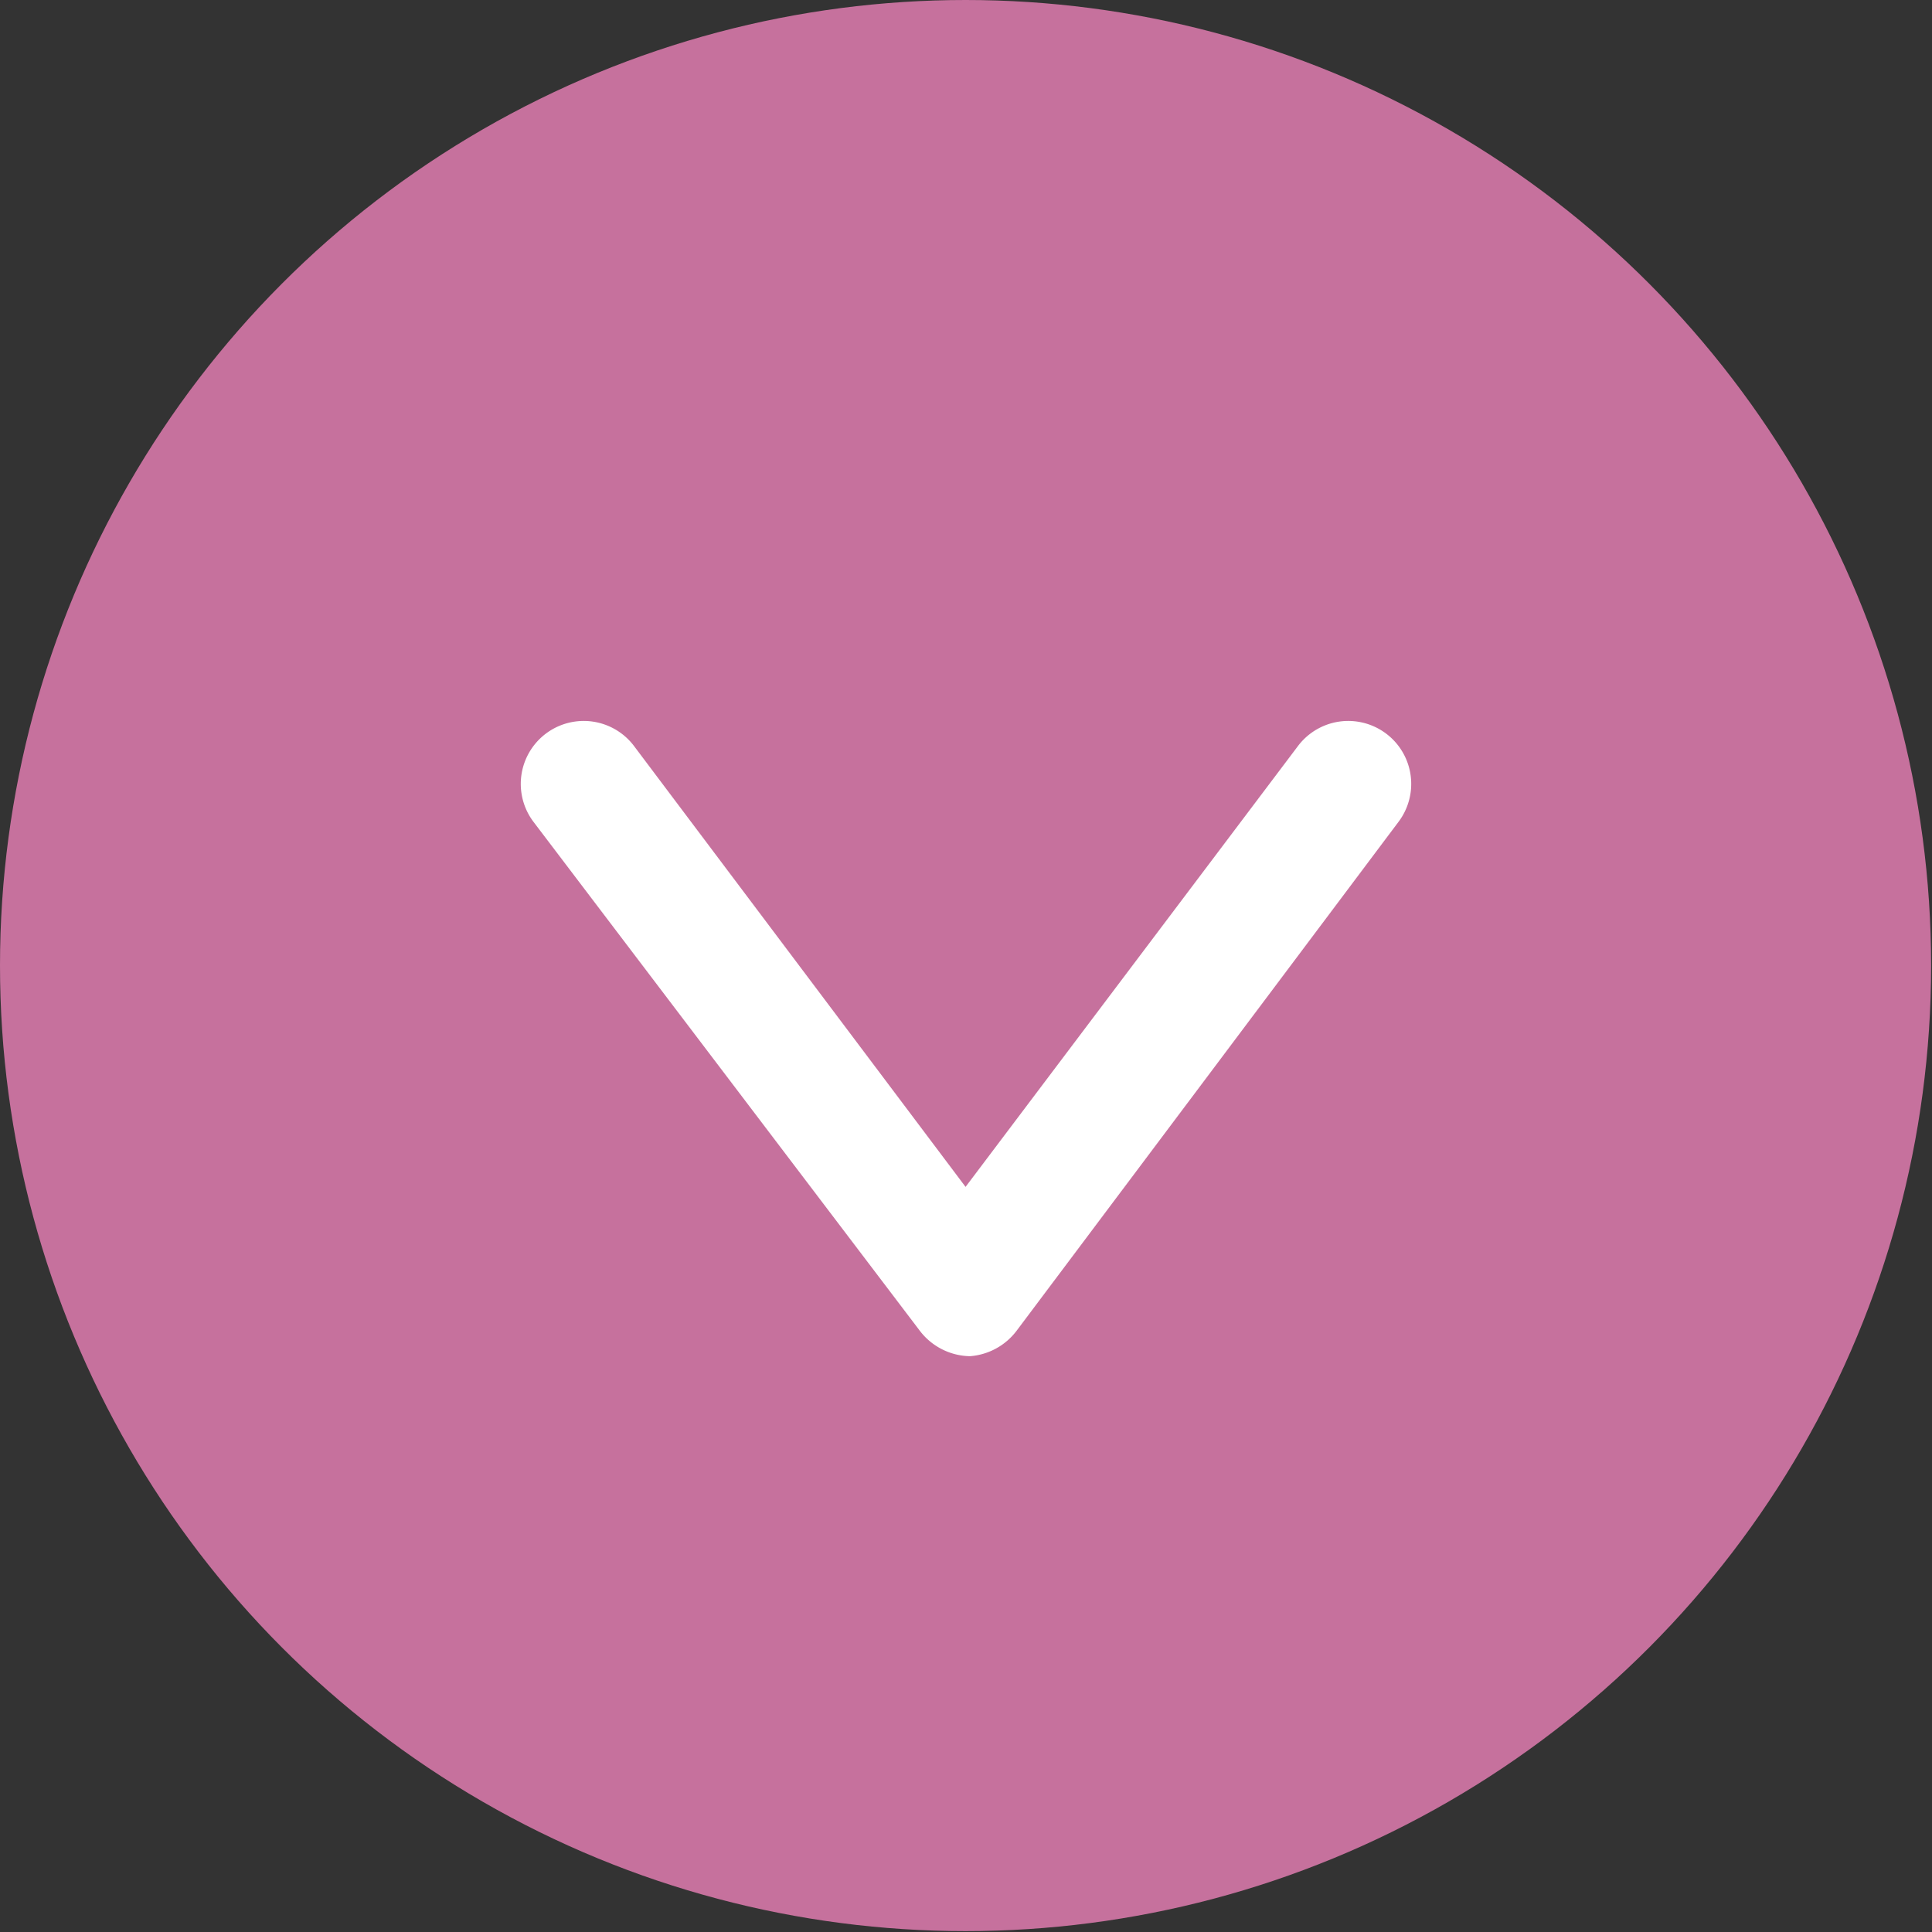
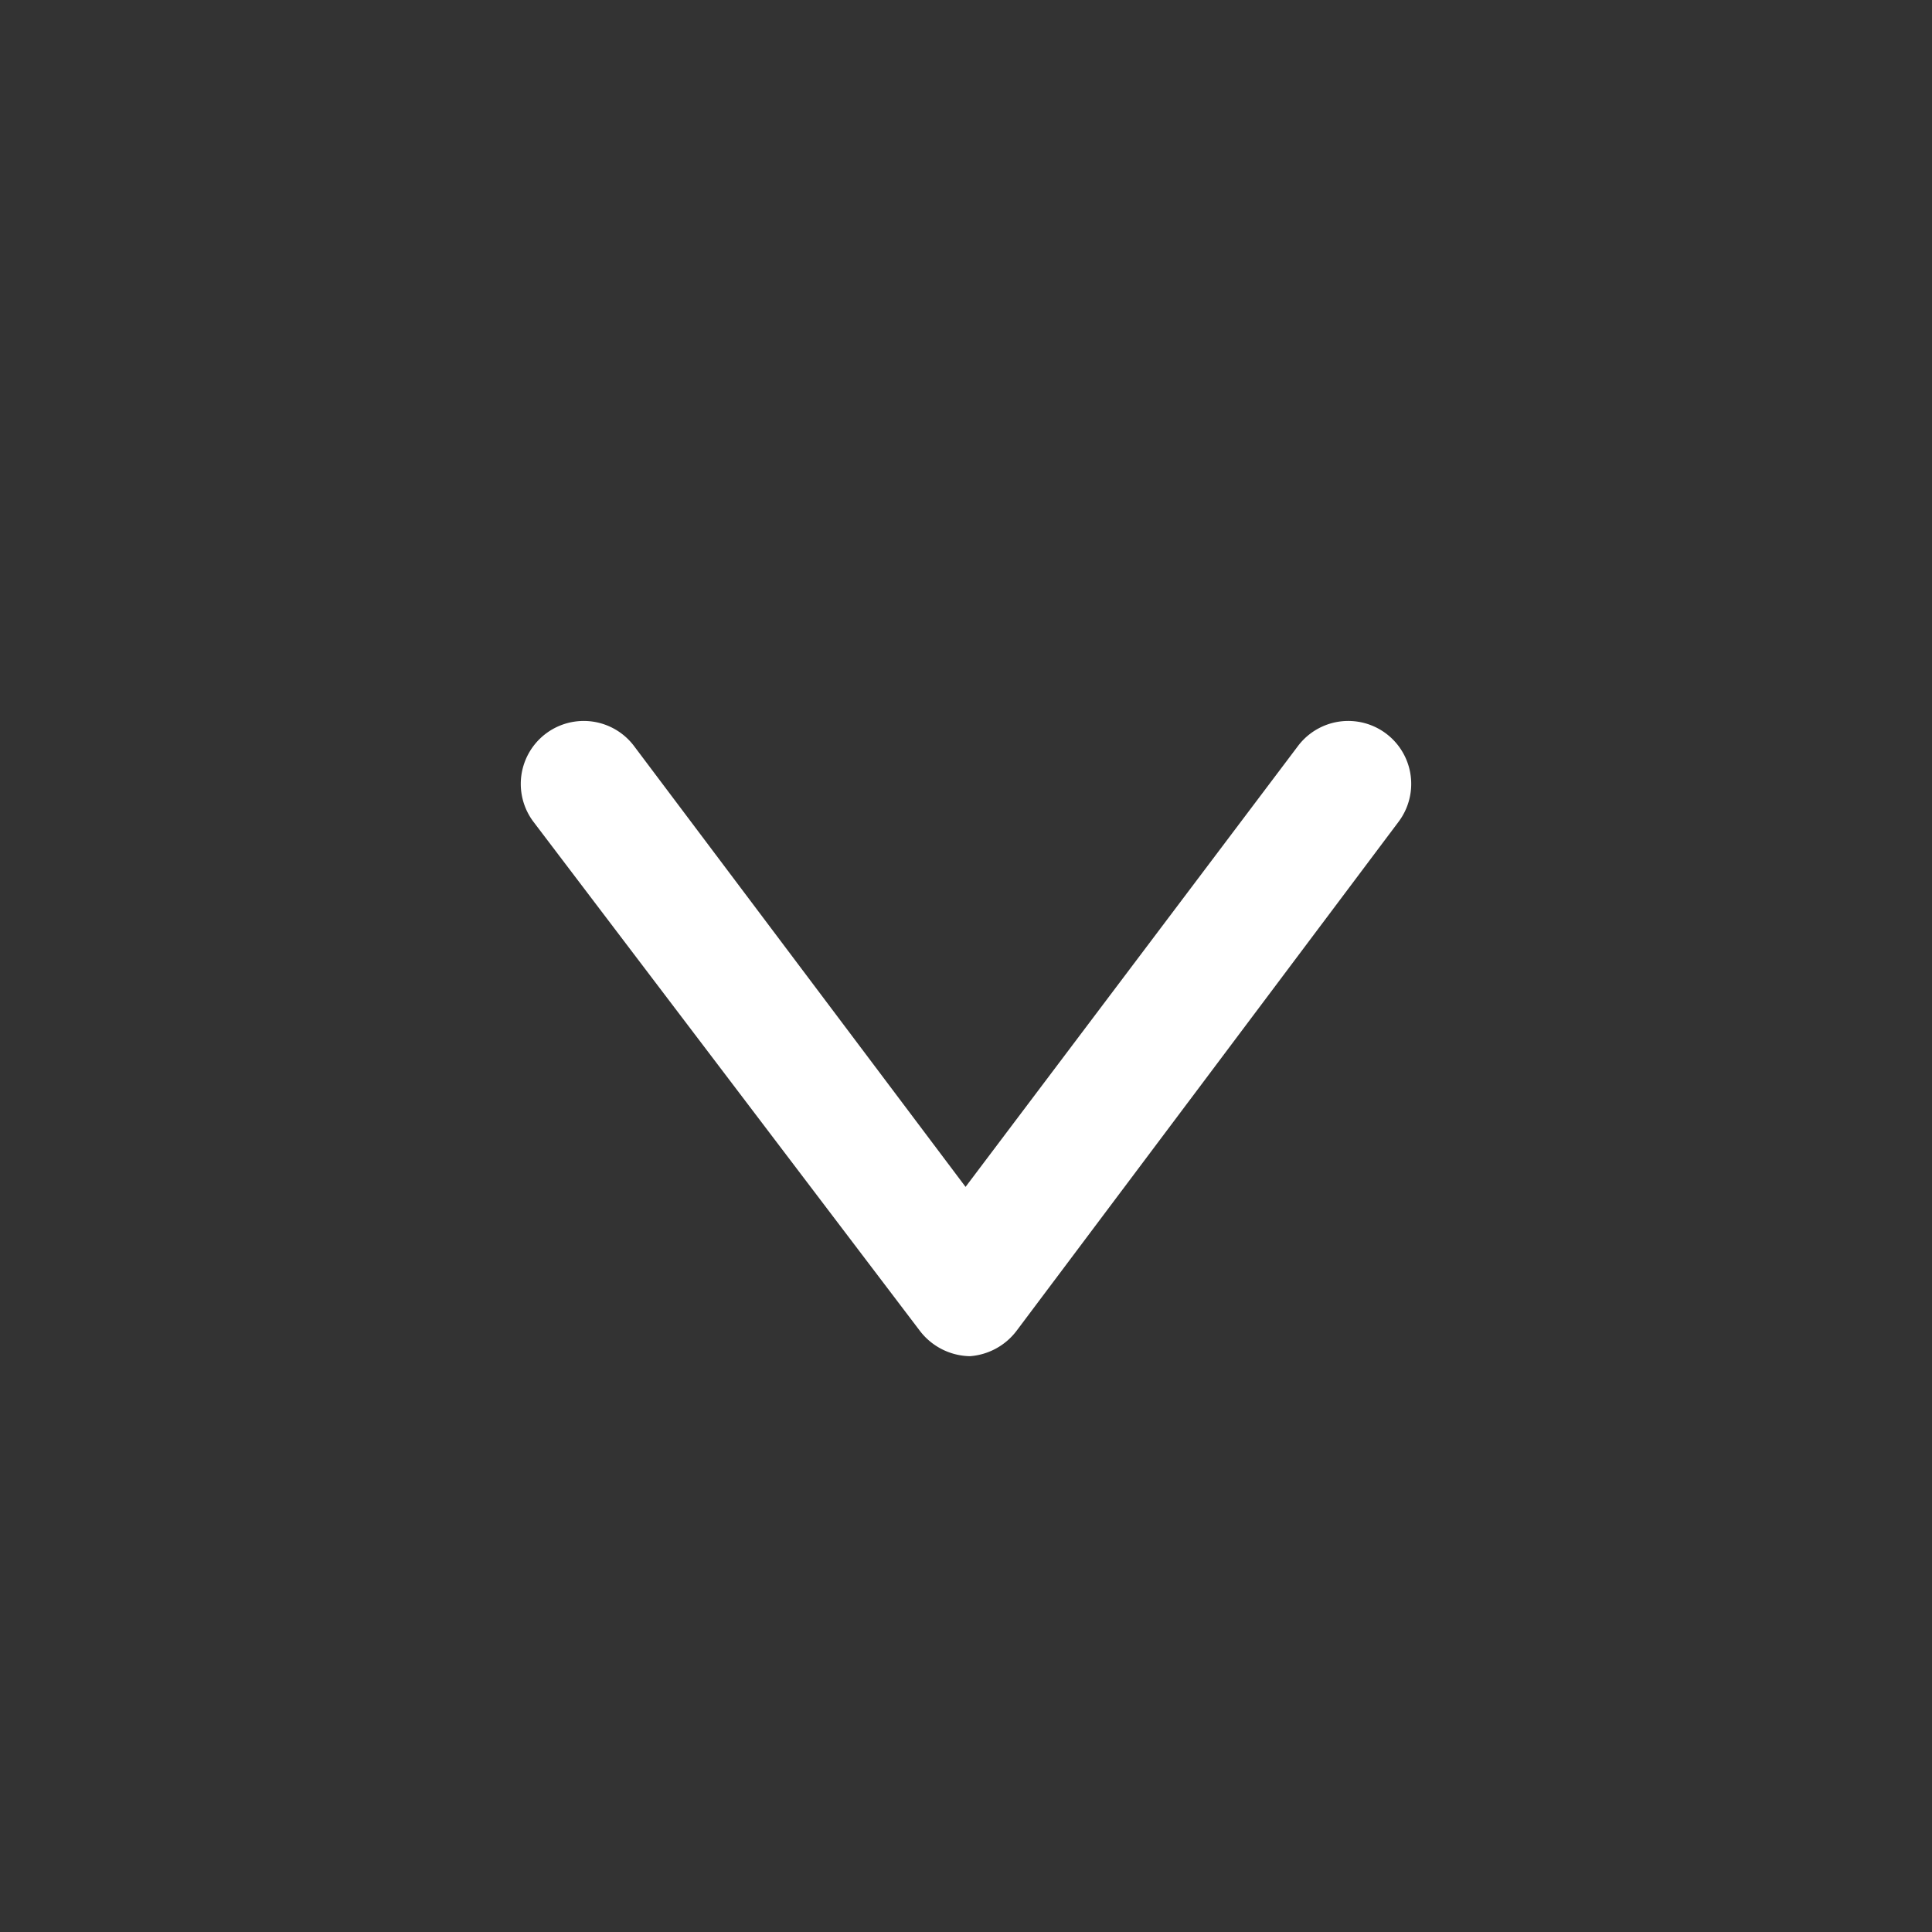
<svg xmlns="http://www.w3.org/2000/svg" viewBox="0 0 21.91 21.91">
  <rect x="0" y="0" width="21.91" height="21.91" fill="#333333" stroke="none" />
  <defs>
    <style>.cls-1{fill:#c6719d;}.cls-2{fill:#fff;}</style>
  </defs>
  <g id="レイヤー_2" data-name="レイヤー 2">
    <g id="初期表示">
-       <circle class="cls-1" cx="10.95" cy="10.95" r="10.95" />
      <path class="cls-2" d="M11,15.38a.73.73,0,0,1-.57-.29L6.05,9.32a.71.71,0,0,1,1.14-.86l3.76,5,3.77-5a.71.71,0,1,1,1.14.86l-4.33,5.77A.73.73,0,0,1,11,15.38Z" />
    </g>
  </g>
</svg>